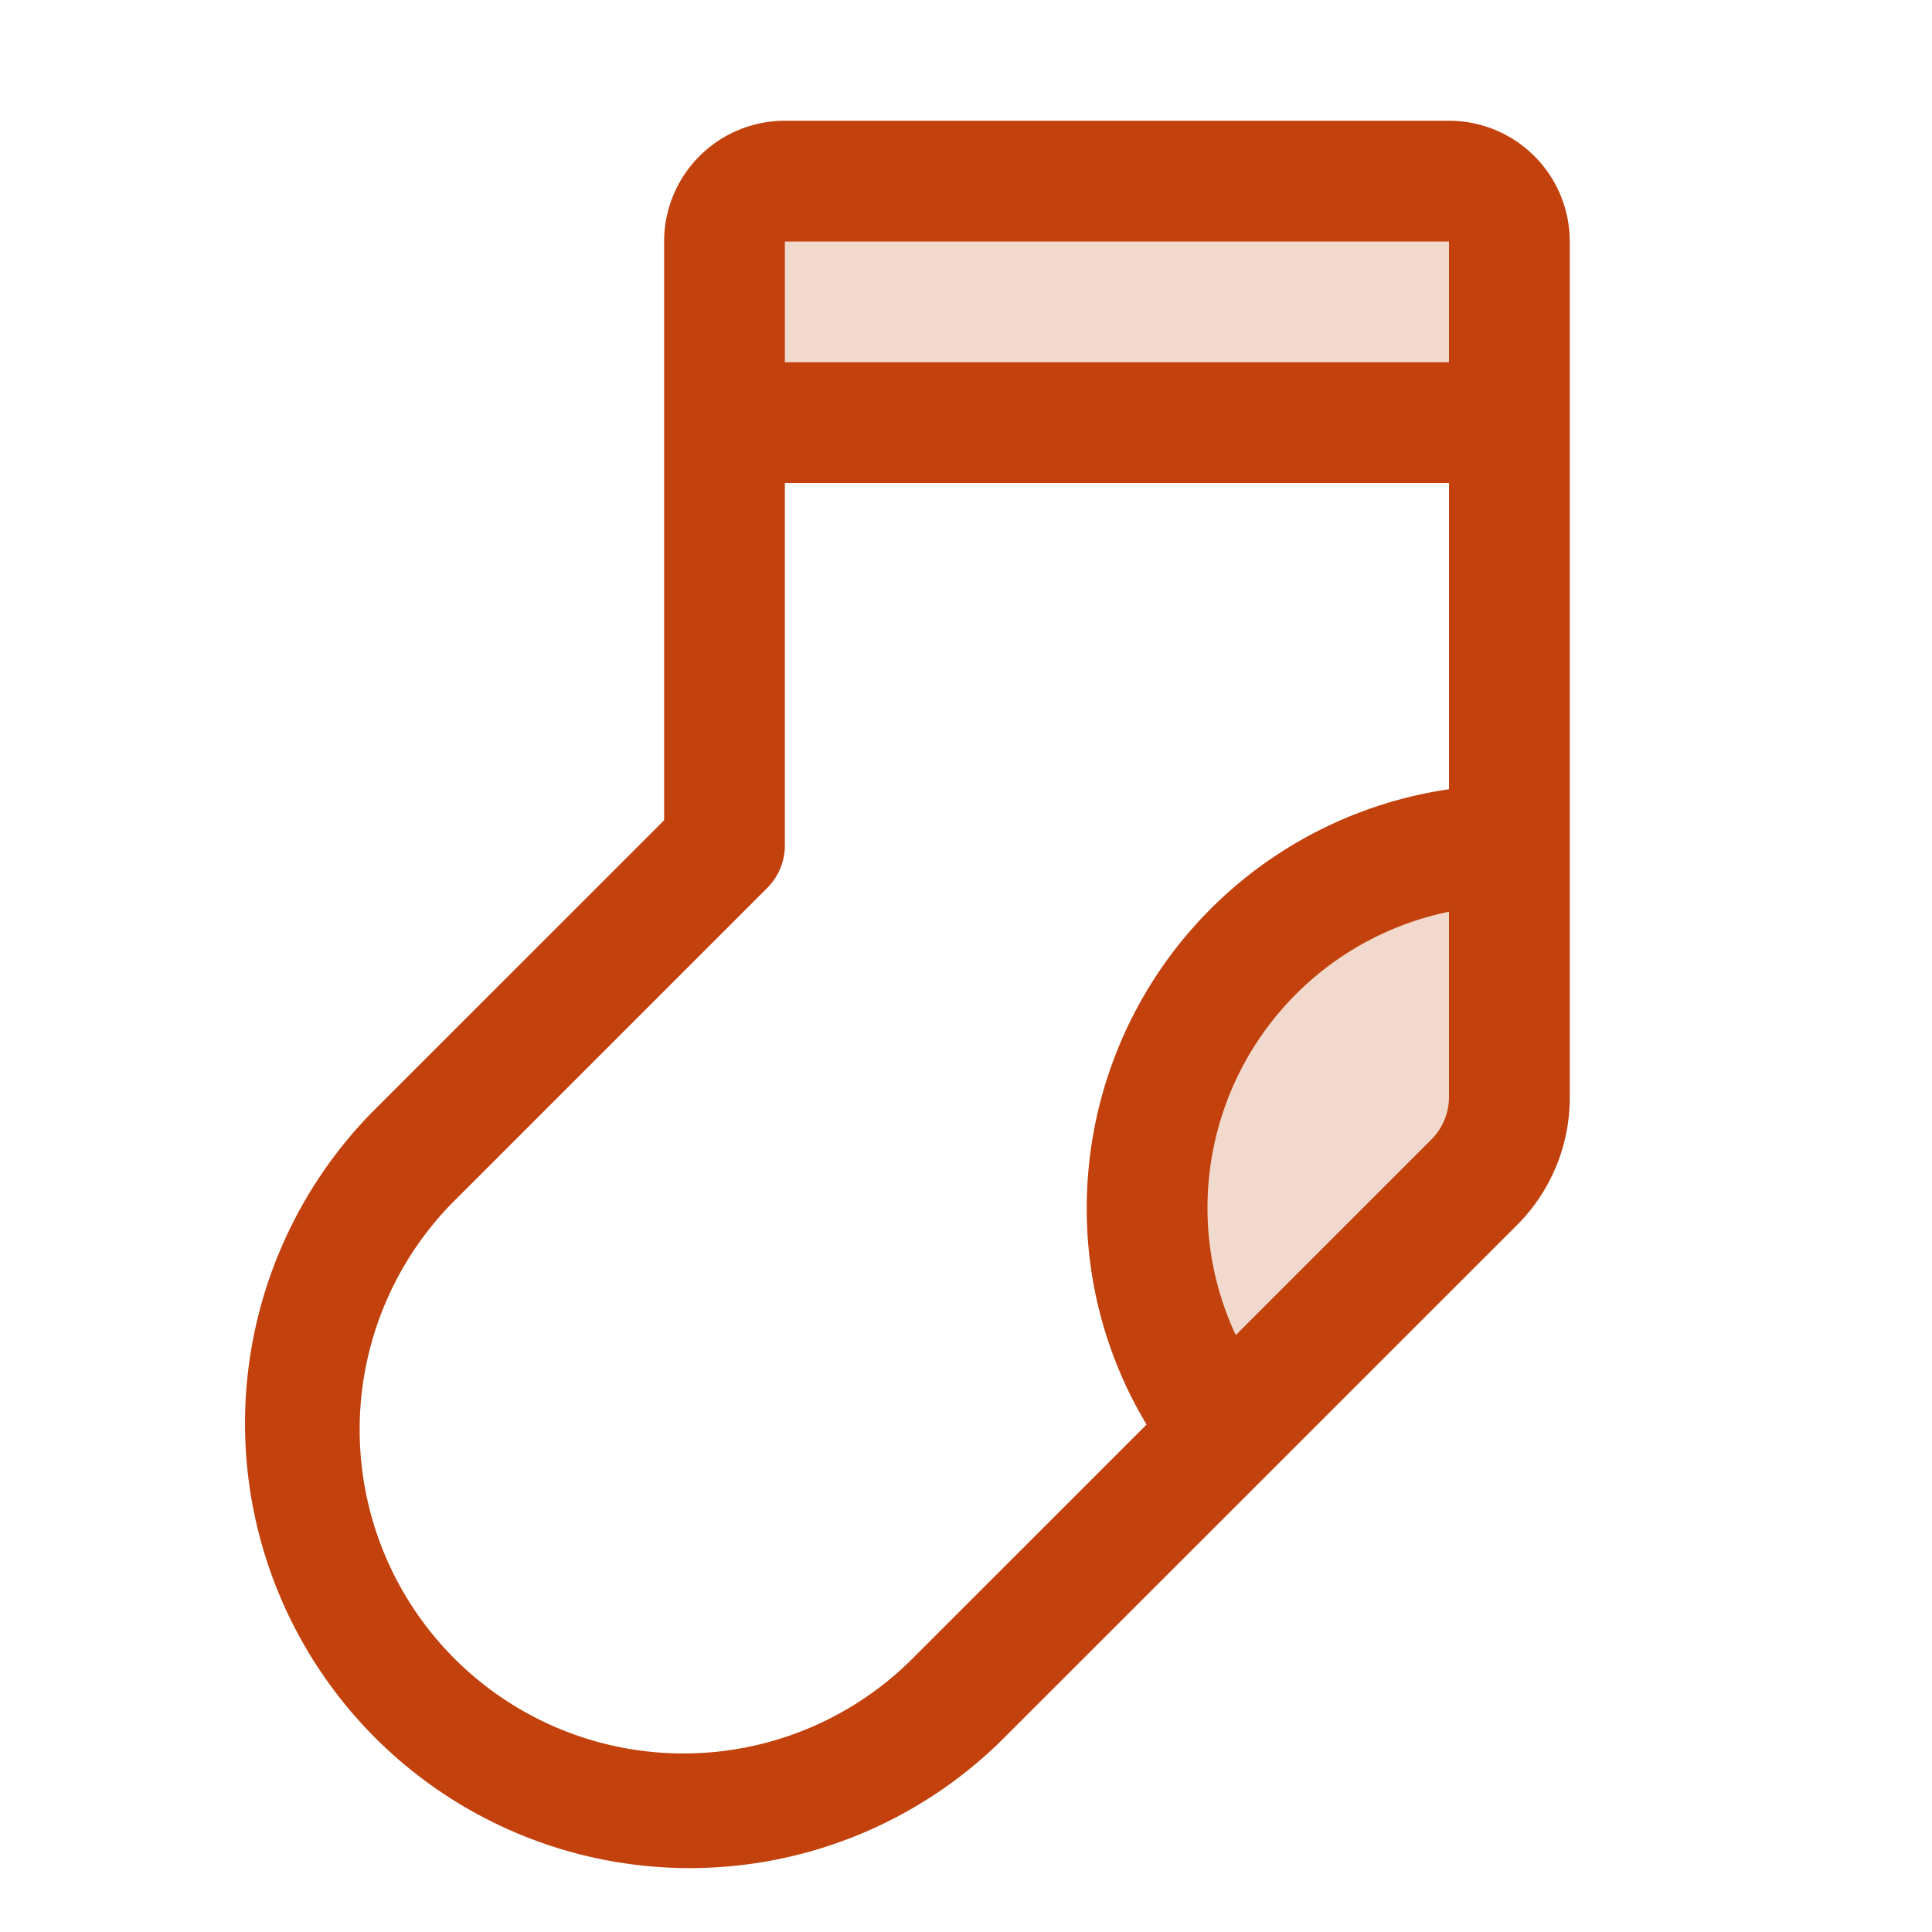
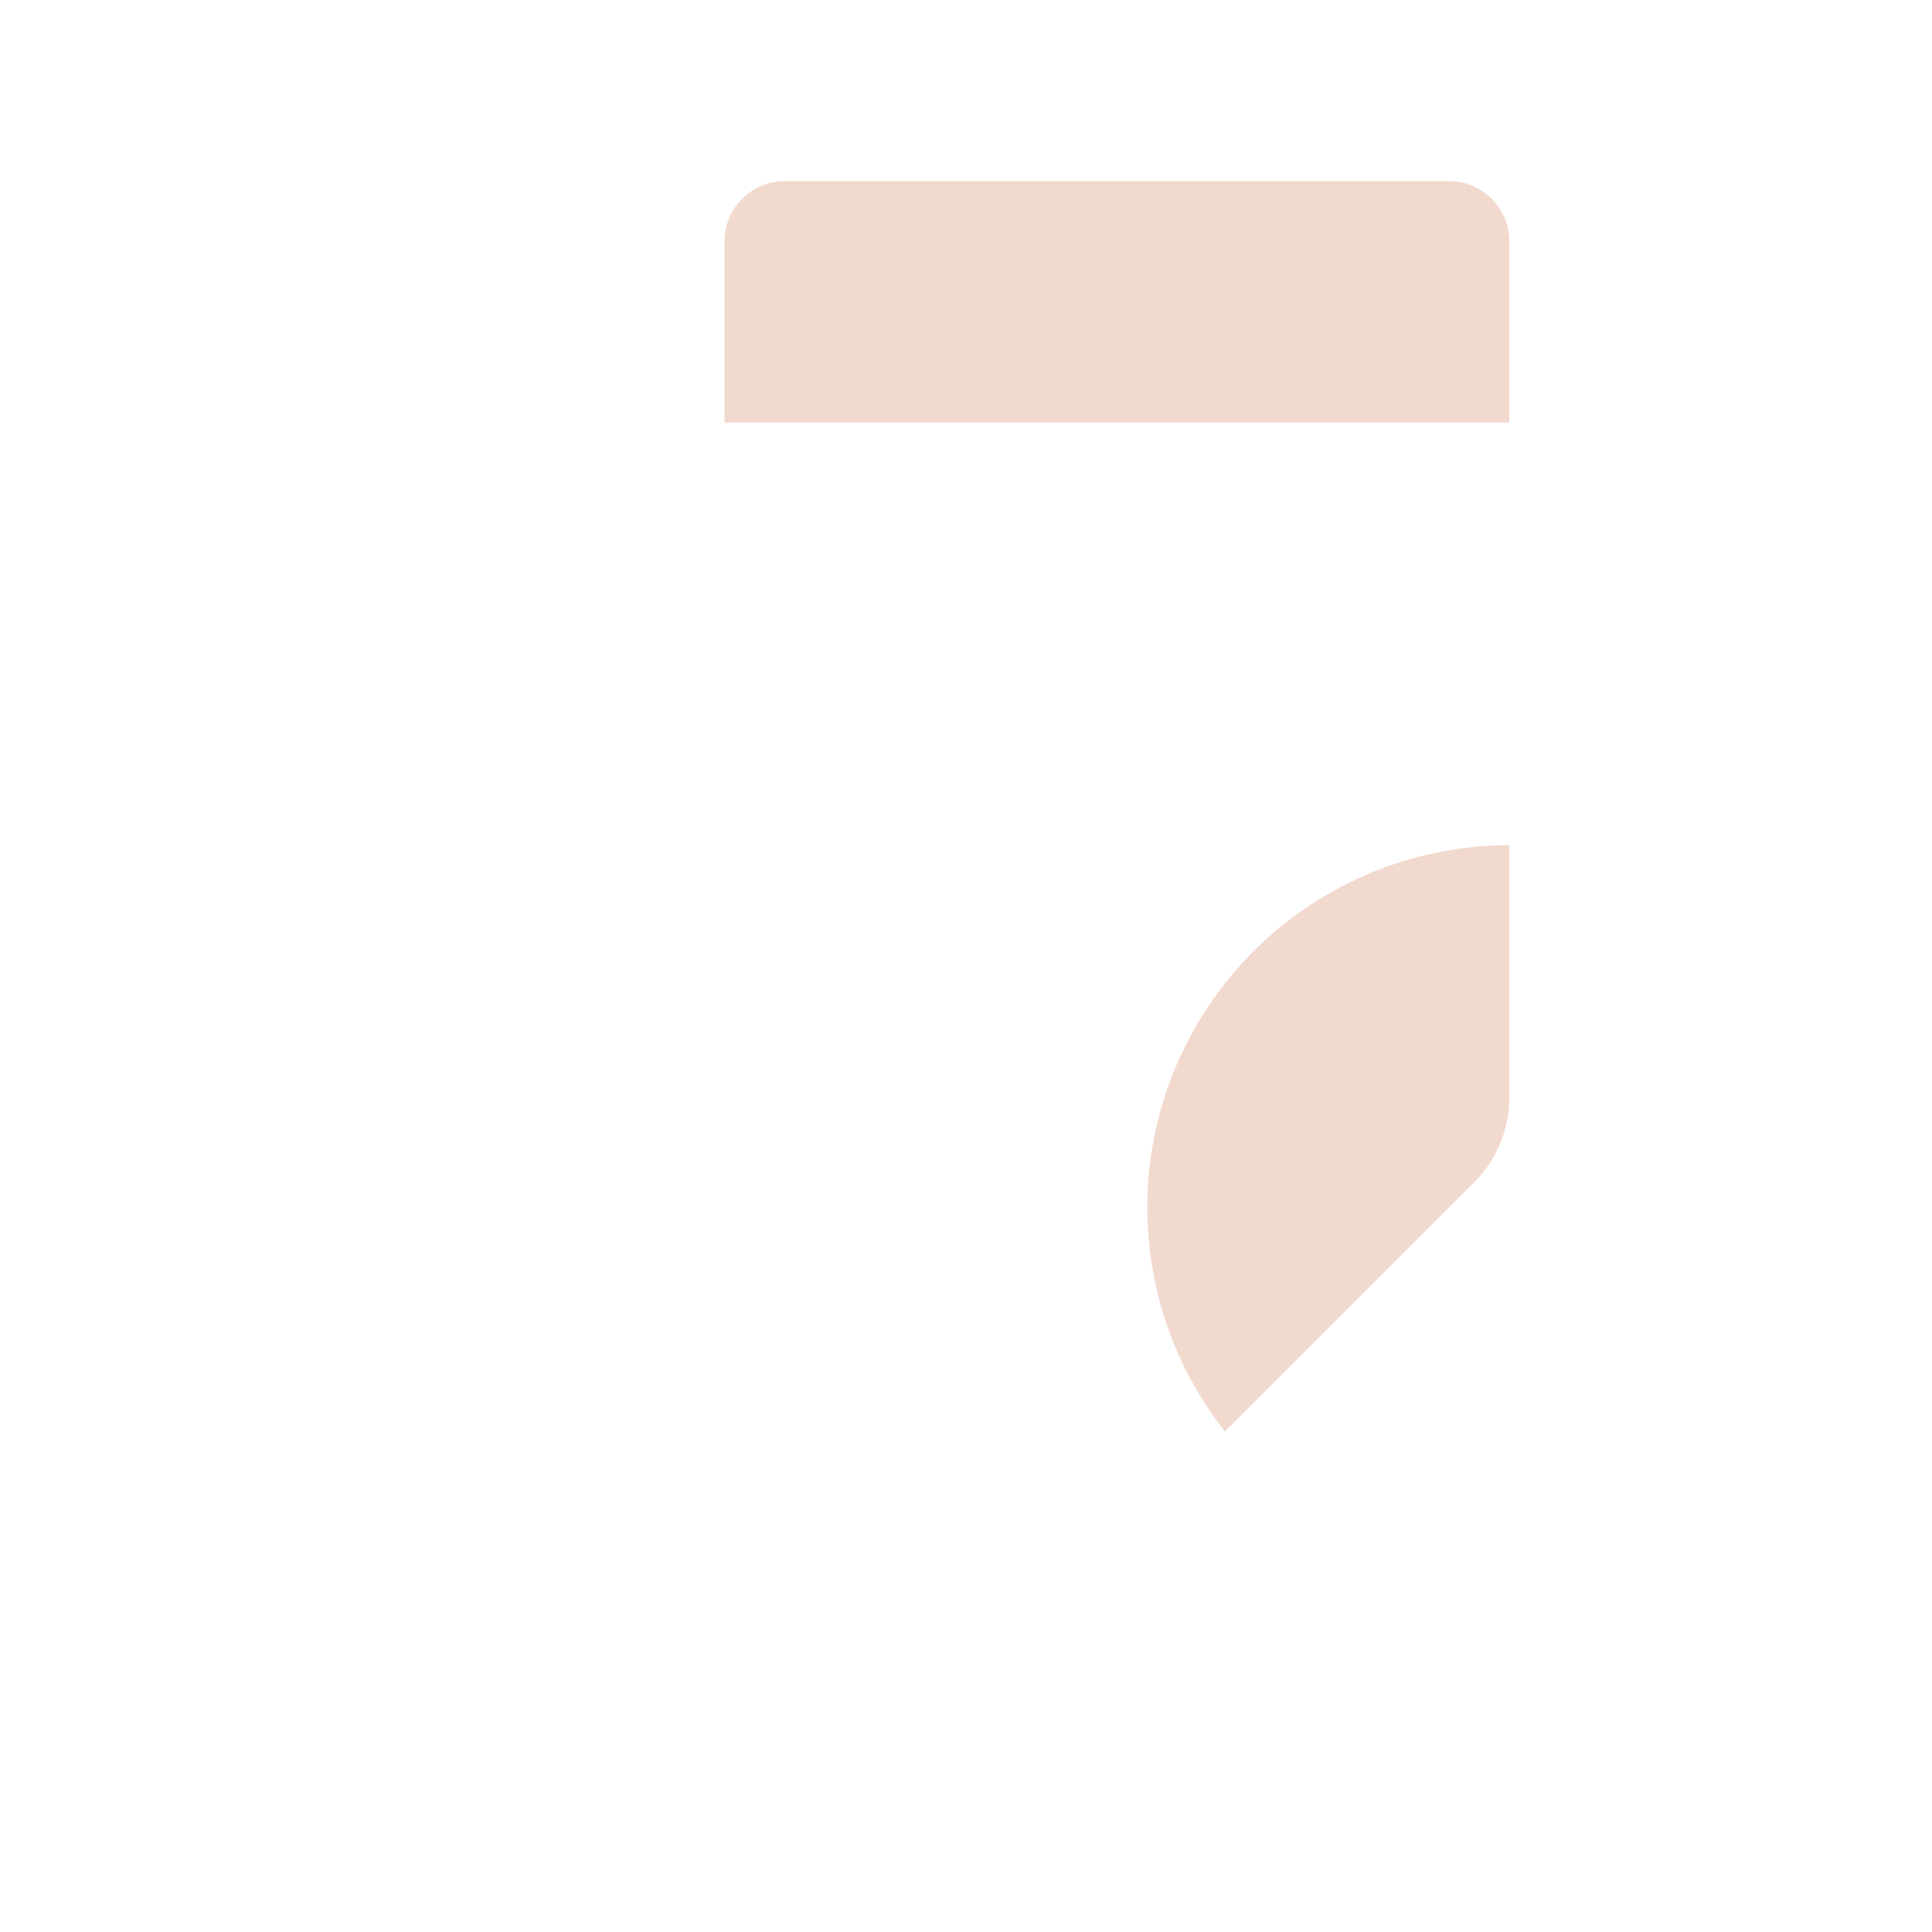
<svg xmlns="http://www.w3.org/2000/svg" viewBox="0 0 256 256">
  <g fill="#c2410c">
    <path d="M200 112v33.37a16 16 0 0 1-4.69 11.32l-33 33A48 48 0 0 1 200 112m-8-88h-88a8 8 0 0 0-8 8v24h104V32a8 8 0 0 0-8-8" opacity=".2" />
-     <path d="M192 16h-88a16 16 0 0 0-16 16v76.69l-38.75 38.74a58.92 58.92 0 0 0 83.32 83.32L201 162.34a23.85 23.85 0 0 0 7-17V32a16 16 0 0 0-16-16m0 16v16h-88V32Zm-70.75 187.43a42.91 42.91 0 1 1-60.68-60.68l41.09-41.09A8 8 0 0 0 104 112V64h88v40.58A56.09 56.09 0 0 0 144 160a55.4 55.4 0 0 0 7.93 28.76ZM189.66 151l-25.91 25.91A39.6 39.6 0 0 1 160 160a40.05 40.05 0 0 1 32-39.19v24.56a8 8 0 0 1-2.34 5.63" />
  </g>
</svg>